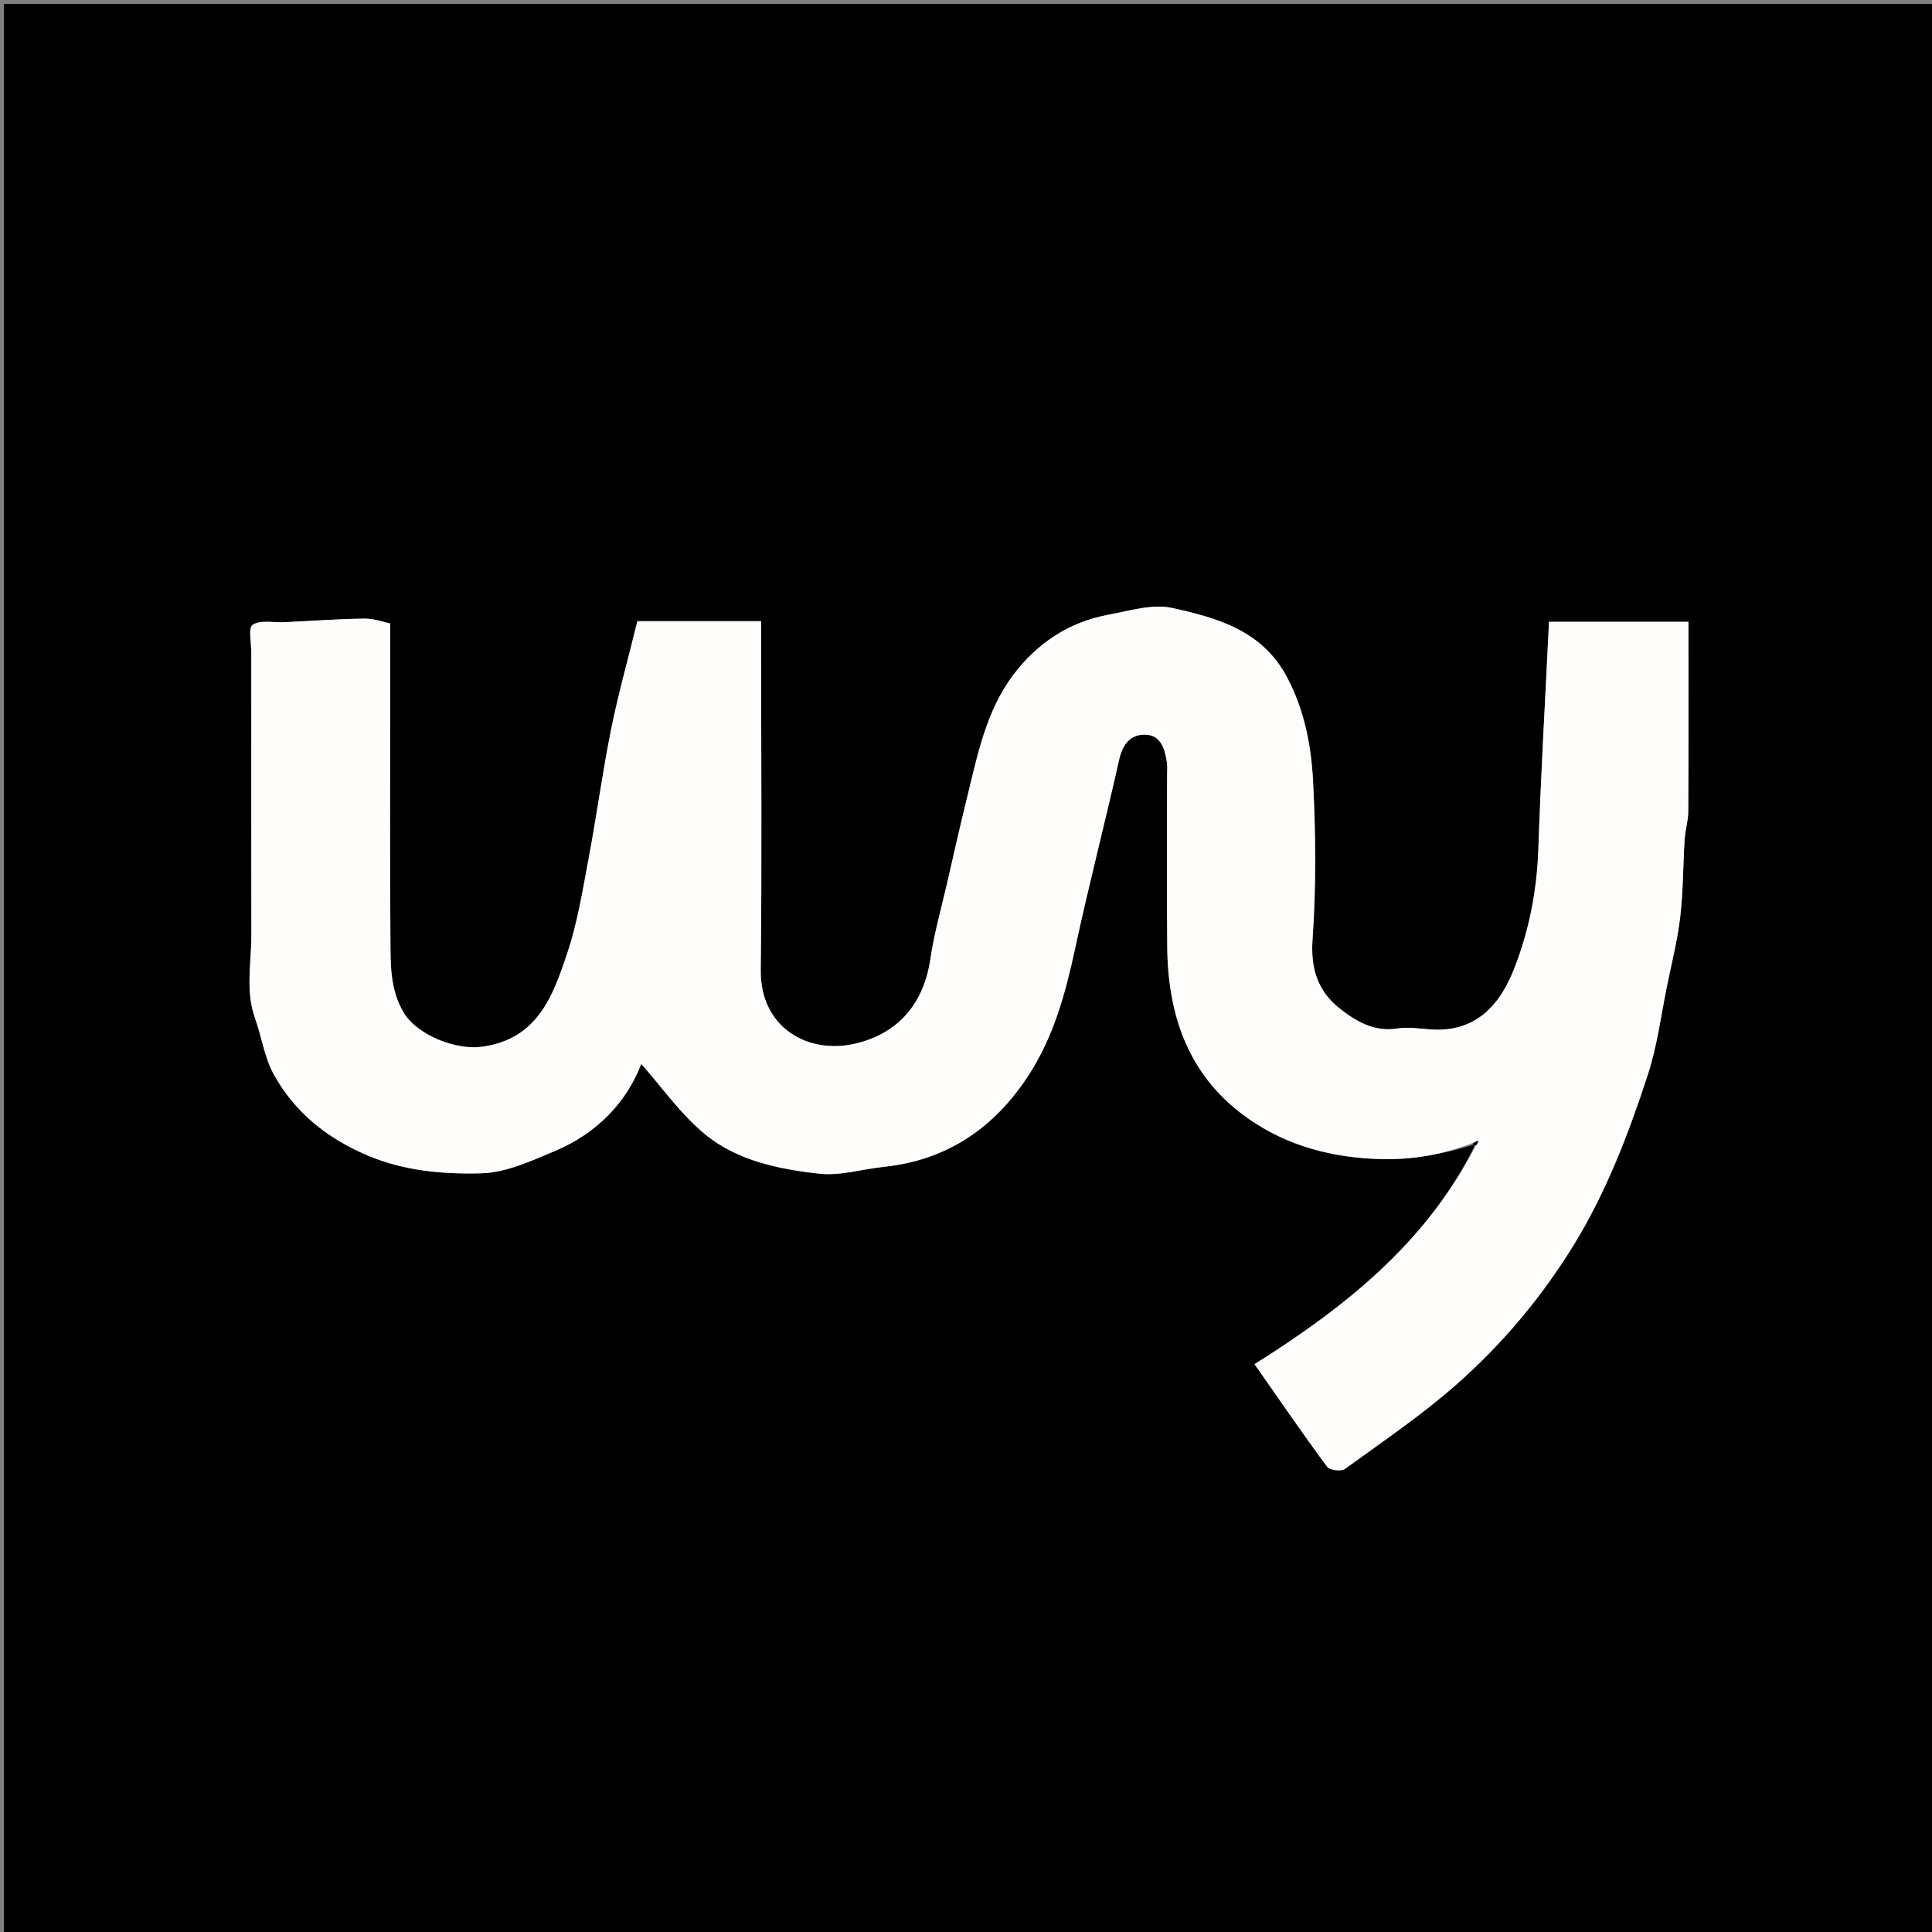
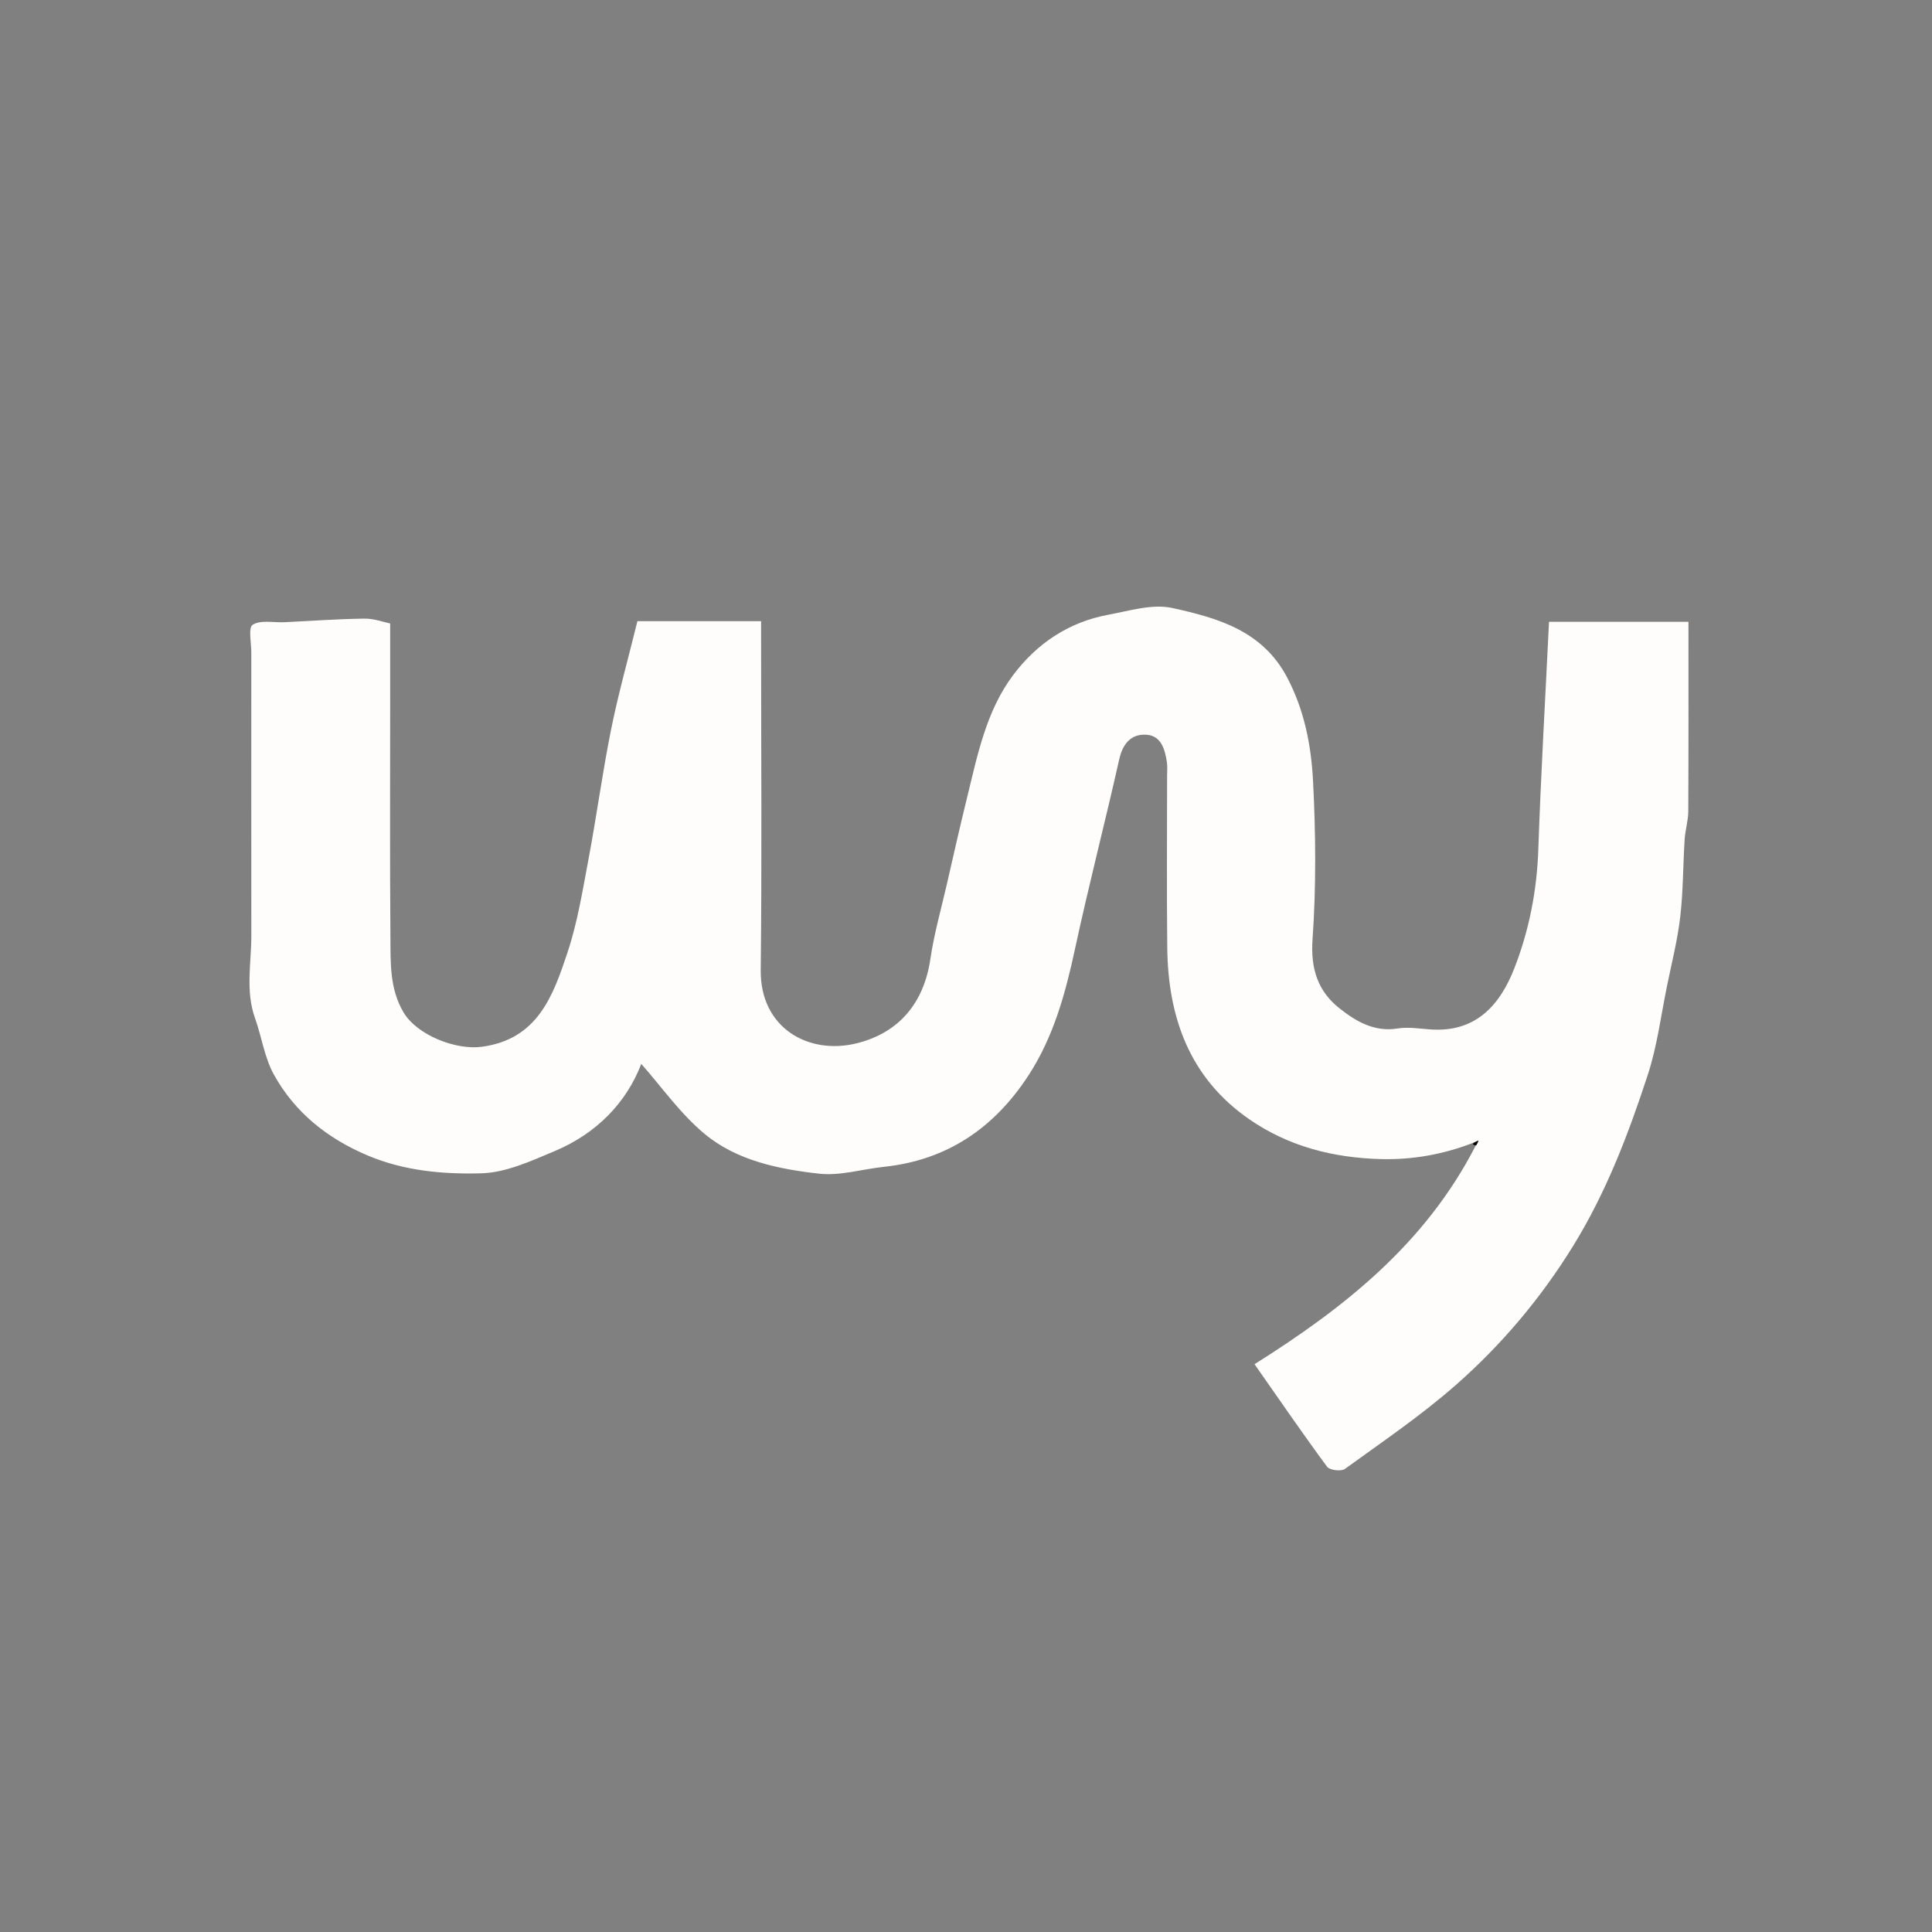
<svg xmlns="http://www.w3.org/2000/svg" version="1.1" id="Layer_1" x="0px" y="0px" width="100%" viewBox="0 0 500 500" enable-background="new 0 0 500 500" xml:space="preserve">
  <rect x="0" y="0" width="500" height="500" fill="#808080" stroke="none" />
-   <path fill="#000000" opacity="1" stroke="none" d=" M223,501   C148.667,501 74.833,501 1,501   C1,334.333 1,167.667 1,1   C167.667,1 334.333,1 501,1   C501,167.667 501,334.333 501,501   C408.5,501 316,501 223,501  M381.338,296.255   C381.495,296.359 381.652,296.463 381.354,297.142   C368.741,322.058 347.709,338.553 324.672,353.054   C331.086,362.212 337.12,371.013 343.452,379.594   C344.112,380.488 347.092,380.857 348.05,380.163   C357.782,373.114 367.789,366.331 376.791,358.416   C388.638,348.001 398.786,335.961 407.139,322.426   C415.701,308.554 421.437,293.483 426.451,278.146   C428.885,270.701 429.861,262.776 431.442,255.057   C432.654,249.139 434.151,243.246 434.846,237.264   C435.616,230.631 435.562,223.905 435.984,217.226   C436.137,214.808 436.911,212.413 436.923,210.005   C437.01,193.756 436.969,177.506 436.969,160.923   C424.147,160.923 412.142,160.923 400.884,160.923   C399.907,181.148 398.776,200.446 398.119,219.76   C397.756,230.445 395.745,240.766 391.907,250.598   C388.15,260.223 381.846,267.274 370.12,266.411   C367.309,266.204 364.411,265.731 361.68,266.17   C355.615,267.144 350.855,264.281 346.638,260.94   C341.088,256.543 339.152,250.751 339.684,243.139   C340.635,229.541 340.519,215.803 339.817,202.177   C339.343,192.981 337.611,183.88 333.129,175.356   C326.721,163.171 315.067,159.917 303.394,157.35   C298.236,156.216 292.301,158.082 286.814,159.099   C276.592,160.994 268.338,166.534 262.203,174.709   C255.172,184.078 252.966,195.496 250.233,206.597   C248.42,213.96 246.755,221.361 245.061,228.754   C243.577,235.228 241.742,241.655 240.777,248.208   C239.124,259.438 232.779,267.26 221.723,270.004   C209.251,273.099 196.703,266.049 196.875,251.046   C197.198,222.723 196.97,194.394 196.972,166.068   C196.972,164.448 196.972,162.829 196.972,160.756   C185.696,160.756 174.944,160.756 164.961,160.756   C162.521,170.68 159.986,179.67 158.148,188.801   C155.923,199.848 154.433,211.042 152.347,222.12   C150.807,230.299 149.492,238.617 146.877,246.474   C143.158,257.65 139.193,268.988 124.647,270.911   C117.905,271.802 107.919,267.869 104.439,262.006   C100.821,255.912 101.094,249.214 101.041,242.627   C100.879,222.3 100.978,201.971 100.976,181.642   C100.975,174.944 100.976,168.247 100.976,161.355   C99.347,161.026 96.824,160.064 94.313,160.097   C87.413,160.186 80.519,160.7 73.622,161.029   C70.808,161.163 67.425,160.379 65.393,161.697   C64.179,162.484 65.084,166.537 65.038,169.121   C65.032,169.455 65.038,169.788 65.038,170.121   C65.037,194.115 65.019,218.11 65.046,242.104   C65.054,249.253 63.475,256.453 66.008,263.525   C67.73,268.333 68.43,273.645 70.848,278.037   C76.273,287.893 84.708,294.615 95.128,299.028   C104.608,303.043 114.694,303.92 124.581,303.65   C130.969,303.475 137.462,300.461 143.563,297.897   C154.452,293.321 162.152,285.296 165.959,275.337   C171.209,281.253 176.078,288.262 182.411,293.499   C190.732,300.38 201.478,302.565 211.973,303.745   C217.436,304.359 223.155,302.565 228.77,301.973   C245.09,300.251 257.249,291.946 266.094,278.428   C272.641,268.422 275.715,257.173 278.206,245.602   C281.744,229.173 285.981,212.895 289.66,196.494   C290.595,192.323 292.865,189.844 296.796,190.156   C300.537,190.453 301.509,194.007 301.997,197.288   C302.167,198.43 302.041,199.617 302.042,200.783   C302.047,215.613 301.921,230.444 302.087,245.272   C302.289,263.262 307.826,278.903 323.228,289.607   C333.484,296.735 345.181,299.68 357.551,299.974   C365.577,300.165 373.382,298.768 381.338,296.255  z" />
  <path fill="#FEFDFC" opacity="1" stroke="none" d=" M380.901,295.896   C373.382,298.768 365.577,300.165 357.551,299.974   C345.181,299.68 333.484,296.735 323.228,289.607   C307.826,278.903 302.289,263.262 302.087,245.272   C301.921,230.444 302.047,215.613 302.042,200.783   C302.041,199.617 302.167,198.43 301.997,197.288   C301.509,194.007 300.537,190.453 296.796,190.156   C292.865,189.844 290.595,192.323 289.66,196.494   C285.981,212.895 281.744,229.173 278.206,245.602   C275.715,257.173 272.641,268.422 266.094,278.428   C257.249,291.946 245.09,300.251 228.77,301.973   C223.155,302.565 217.436,304.359 211.973,303.745   C201.478,302.565 190.732,300.38 182.411,293.499   C176.078,288.262 171.209,281.253 165.959,275.337   C162.152,285.296 154.452,293.321 143.563,297.897   C137.462,300.461 130.969,303.475 124.581,303.65   C114.694,303.92 104.608,303.043 95.128,299.028   C84.708,294.615 76.273,287.893 70.848,278.037   C68.43,273.645 67.73,268.333 66.008,263.525   C63.475,256.453 65.054,249.253 65.046,242.104   C65.019,218.11 65.037,194.115 65.038,170.121   C65.038,169.788 65.032,169.455 65.038,169.121   C65.084,166.537 64.179,162.484 65.393,161.697   C67.425,160.379 70.808,161.163 73.622,161.029   C80.519,160.7 87.413,160.186 94.313,160.097   C96.824,160.064 99.347,161.026 100.976,161.355   C100.976,168.247 100.975,174.944 100.976,181.642   C100.978,201.971 100.879,222.3 101.041,242.627   C101.094,249.214 100.821,255.912 104.439,262.006   C107.919,267.869 117.905,271.802 124.647,270.911   C139.193,268.988 143.158,257.65 146.877,246.474   C149.492,238.617 150.807,230.299 152.347,222.12   C154.433,211.042 155.923,199.848 158.148,188.801   C159.986,179.67 162.521,170.68 164.961,160.756   C174.944,160.756 185.696,160.756 196.972,160.756   C196.972,162.829 196.972,164.448 196.972,166.068   C196.97,194.394 197.198,222.723 196.875,251.046   C196.703,266.049 209.251,273.099 221.723,270.004   C232.779,267.26 239.124,259.438 240.777,248.208   C241.742,241.655 243.577,235.228 245.061,228.754   C246.755,221.361 248.42,213.96 250.233,206.597   C252.966,195.496 255.172,184.078 262.203,174.709   C268.338,166.534 276.592,160.994 286.814,159.099   C292.301,158.082 298.236,156.216 303.394,157.35   C315.067,159.917 326.721,163.171 333.129,175.356   C337.611,183.88 339.343,192.981 339.817,202.177   C340.519,215.803 340.635,229.541 339.684,243.139   C339.152,250.751 341.088,256.543 346.638,260.94   C350.855,264.281 355.615,267.144 361.68,266.17   C364.411,265.731 367.309,266.204 370.12,266.411   C381.846,267.274 388.15,260.223 391.907,250.598   C395.745,240.766 397.756,230.445 398.119,219.76   C398.776,200.446 399.907,181.148 400.884,160.923   C412.142,160.923 424.147,160.923 436.969,160.923   C436.969,177.506 437.01,193.756 436.923,210.005   C436.911,212.413 436.137,214.808 435.984,217.226   C435.562,223.905 435.616,230.631 434.846,237.264   C434.151,243.246 432.654,249.139 431.442,255.057   C429.861,262.776 428.885,270.701 426.451,278.146   C421.437,293.483 415.701,308.554 407.139,322.426   C398.786,335.961 388.638,348.001 376.791,358.416   C367.789,366.331 357.782,373.114 348.05,380.163   C347.092,380.857 344.112,380.488 343.452,379.594   C337.12,371.013 331.086,362.212 324.672,353.054   C347.709,338.553 368.741,322.058 381.813,296.671   C382.387,295.86 382.504,295.518 382.62,295.177   C382.047,295.416 381.474,295.656 380.901,295.896  z" />
  <path fill="#000000" opacity="1" stroke="none" d=" M381.12,296.075   C381.474,295.656 382.047,295.416 382.62,295.177   C382.504,295.518 382.387,295.86 382.04,296.384   C381.652,296.463 381.495,296.359 381.12,296.075  z" />
</svg>